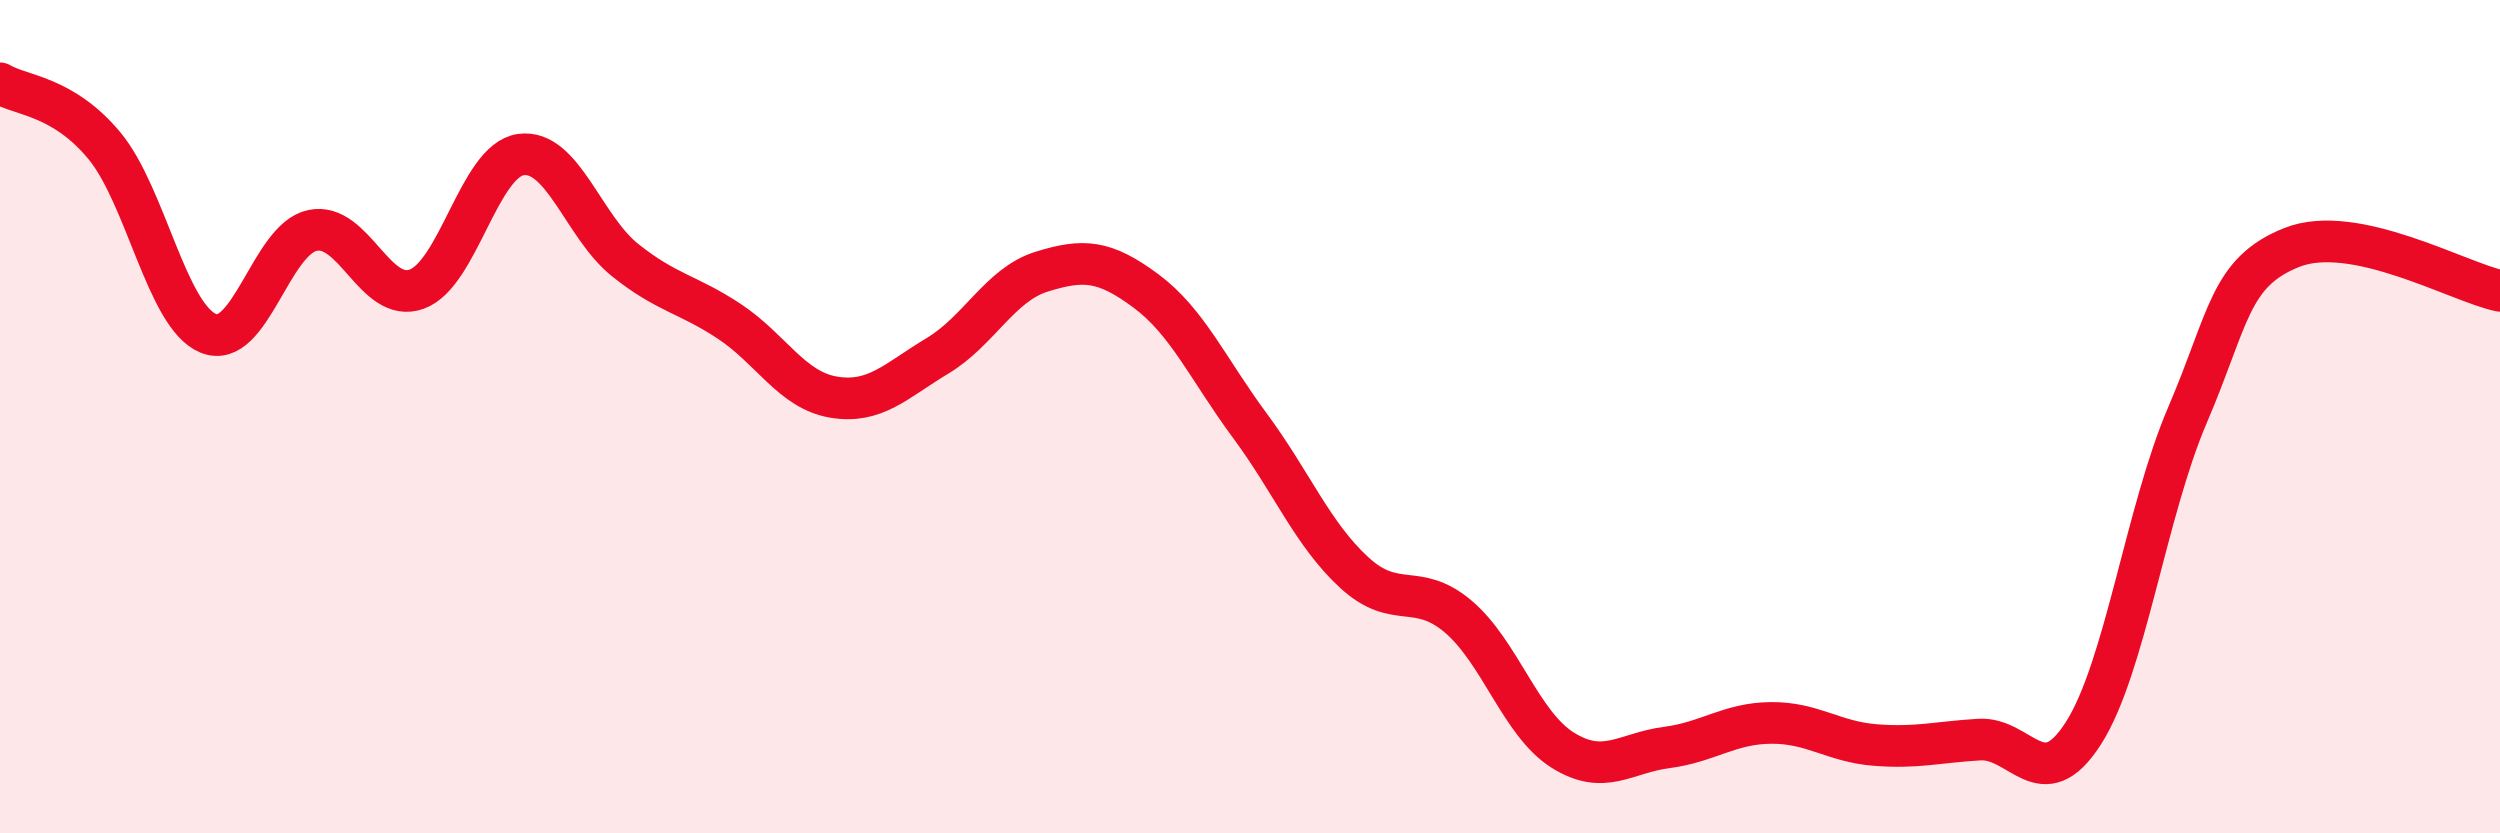
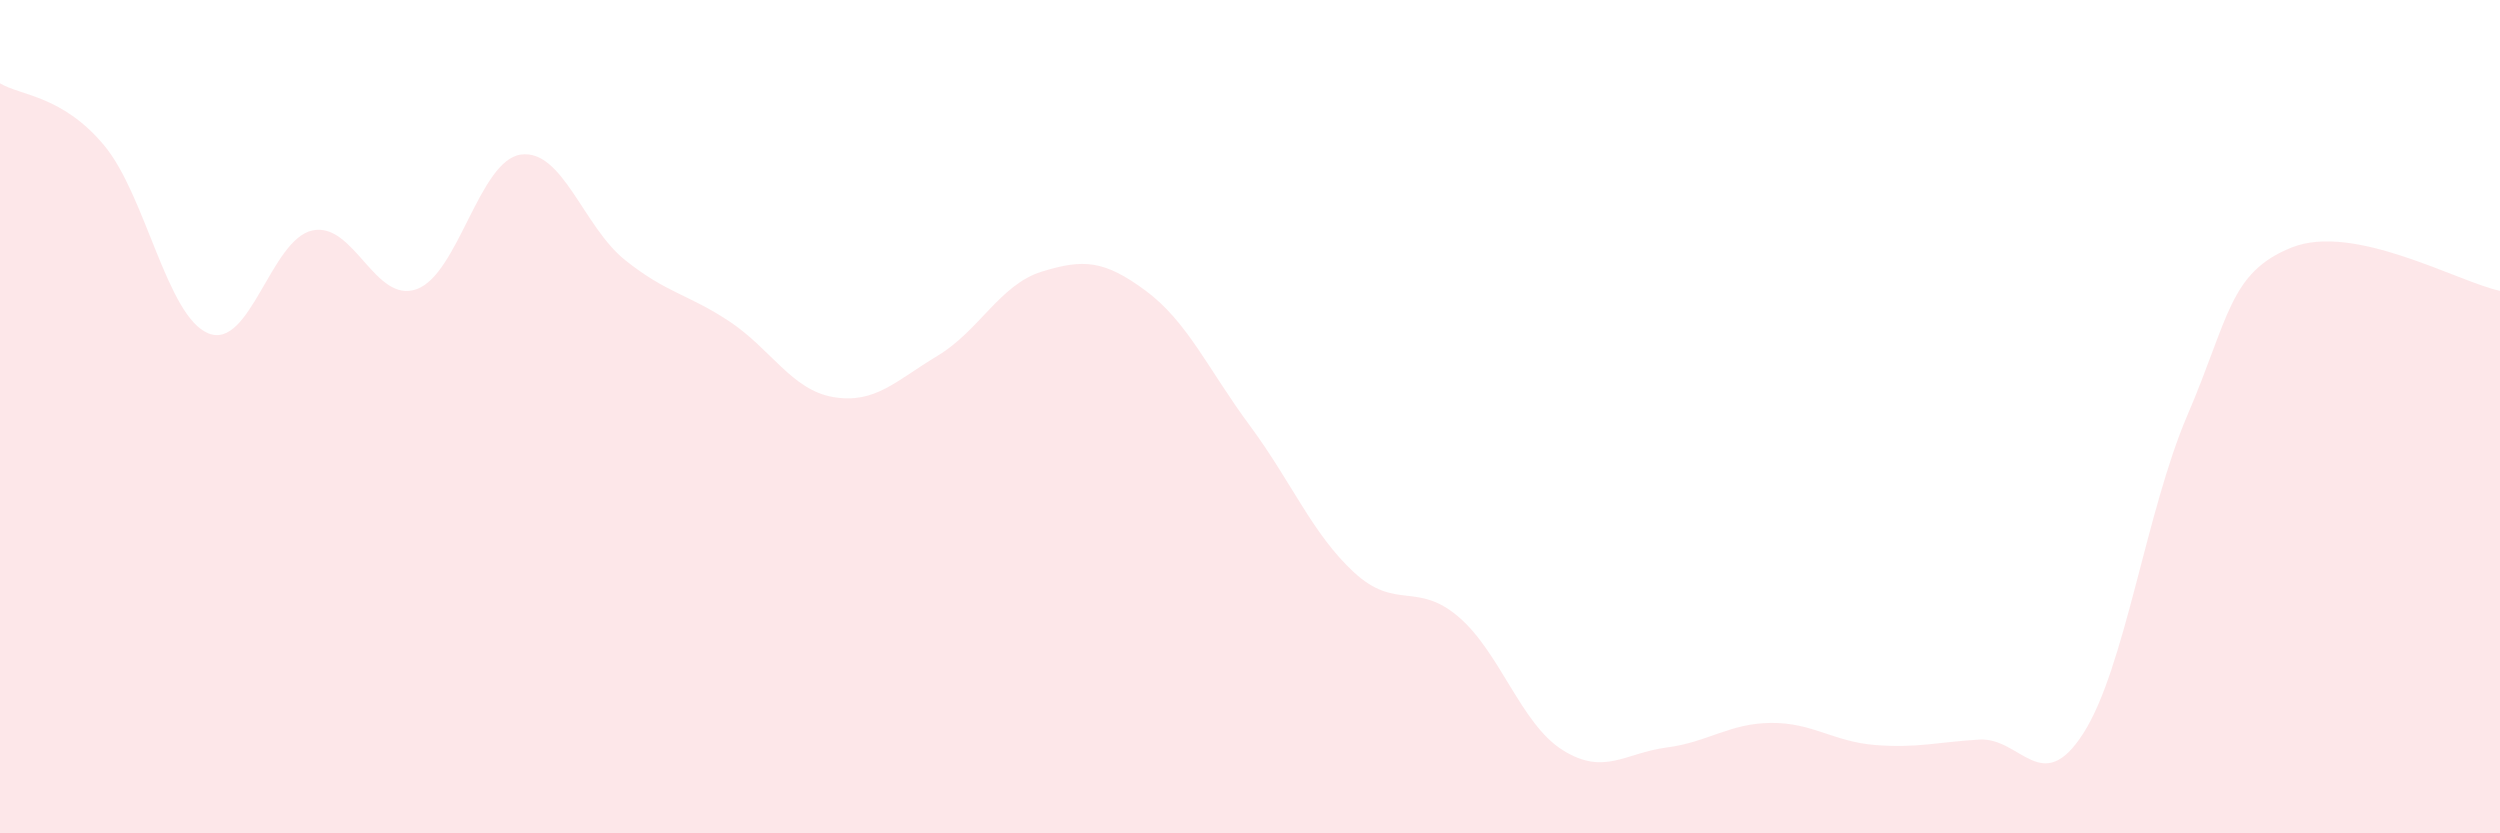
<svg xmlns="http://www.w3.org/2000/svg" width="60" height="20" viewBox="0 0 60 20">
  <path d="M 0,2 C 0.5,2.3 1.5,2.29 2.5,3.49 C 3.5,4.69 4,7.59 5,8 C 6,8.41 6.5,5.74 7.5,5.53 C 8.5,5.32 9,7.3 10,6.94 C 11,6.58 11.5,3.85 12.5,3.71 C 13.5,3.57 14,5.44 15,6.24 C 16,7.04 16.5,7.05 17.5,7.71 C 18.5,8.37 19,9.36 20,9.53 C 21,9.7 21.5,9.14 22.5,8.54 C 23.5,7.94 24,6.83 25,6.52 C 26,6.21 26.5,6.24 27.5,6.98 C 28.5,7.72 29,8.87 30,10.22 C 31,11.57 31.5,12.82 32.5,13.74 C 33.5,14.66 34,13.95 35,14.8 C 36,15.65 36.5,17.37 37.5,18 C 38.5,18.63 39,18.07 40,17.94 C 41,17.81 41.5,17.36 42.5,17.35 C 43.5,17.34 44,17.8 45,17.88 C 46,17.96 46.5,17.81 47.5,17.75 C 48.5,17.69 49,19.16 50,17.6 C 51,16.04 51.5,12.29 52.5,9.96 C 53.5,7.63 53.5,6.54 55,5.94 C 56.5,5.34 59,6.77 60,6.98L60 20L0 20Z" fill="#EB0A25" opacity="0.1" stroke-linecap="round" stroke-linejoin="round" />
-   <path d="M 0,2 C 0.5,2.3 1.5,2.29 2.5,3.49 C 3.5,4.69 4,7.59 5,8 C 6,8.41 6.5,5.74 7.5,5.53 C 8.5,5.32 9,7.3 10,6.94 C 11,6.58 11.5,3.85 12.5,3.71 C 13.5,3.57 14,5.44 15,6.24 C 16,7.04 16.5,7.05 17.5,7.71 C 18.5,8.37 19,9.36 20,9.53 C 21,9.7 21.5,9.14 22.5,8.54 C 23.5,7.94 24,6.83 25,6.52 C 26,6.21 26.5,6.24 27.5,6.98 C 28.5,7.72 29,8.87 30,10.22 C 31,11.57 31.5,12.82 32.5,13.74 C 33.5,14.66 34,13.95 35,14.8 C 36,15.65 36.5,17.37 37.5,18 C 38.5,18.63 39,18.07 40,17.94 C 41,17.81 41.5,17.36 42.5,17.35 C 43.5,17.34 44,17.8 45,17.88 C 46,17.96 46.5,17.81 47.5,17.75 C 48.5,17.69 49,19.16 50,17.6 C 51,16.04 51.5,12.29 52.5,9.96 C 53.5,7.63 53.5,6.54 55,5.94 C 56.5,5.34 59,6.77 60,6.98" stroke="#EB0A25" stroke-width="1" fill="none" stroke-linecap="round" stroke-linejoin="round" />
</svg>